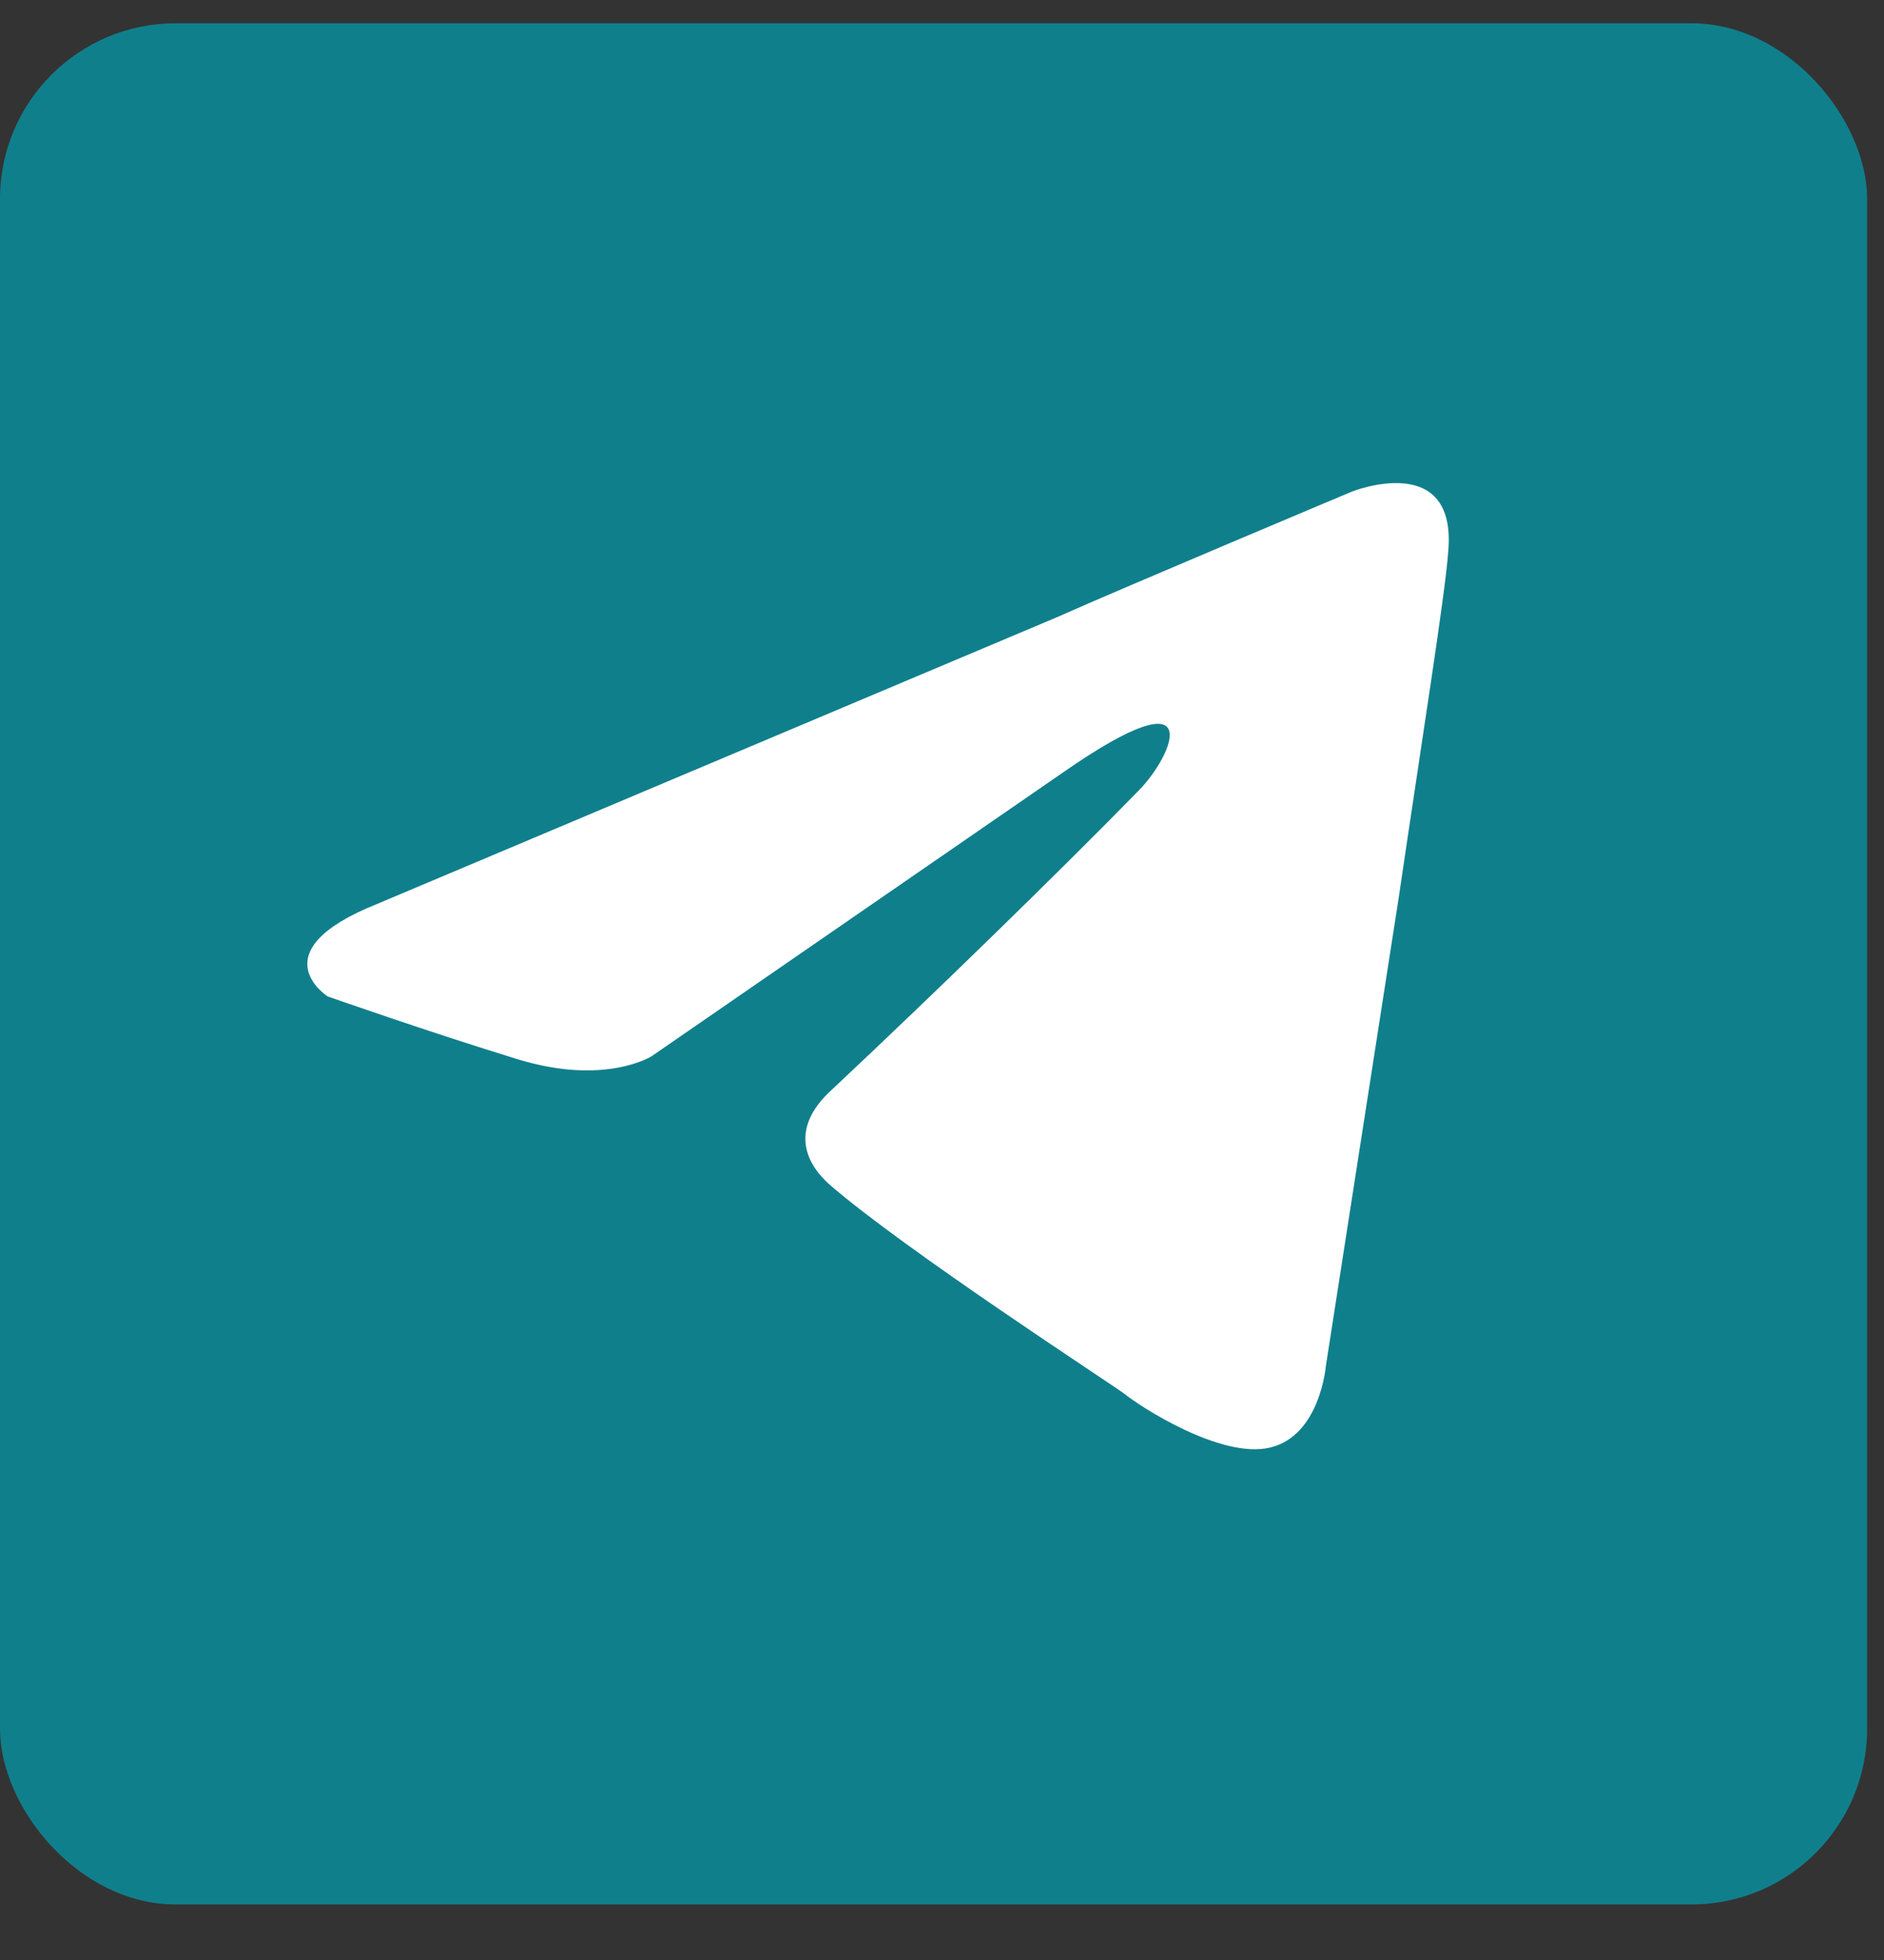
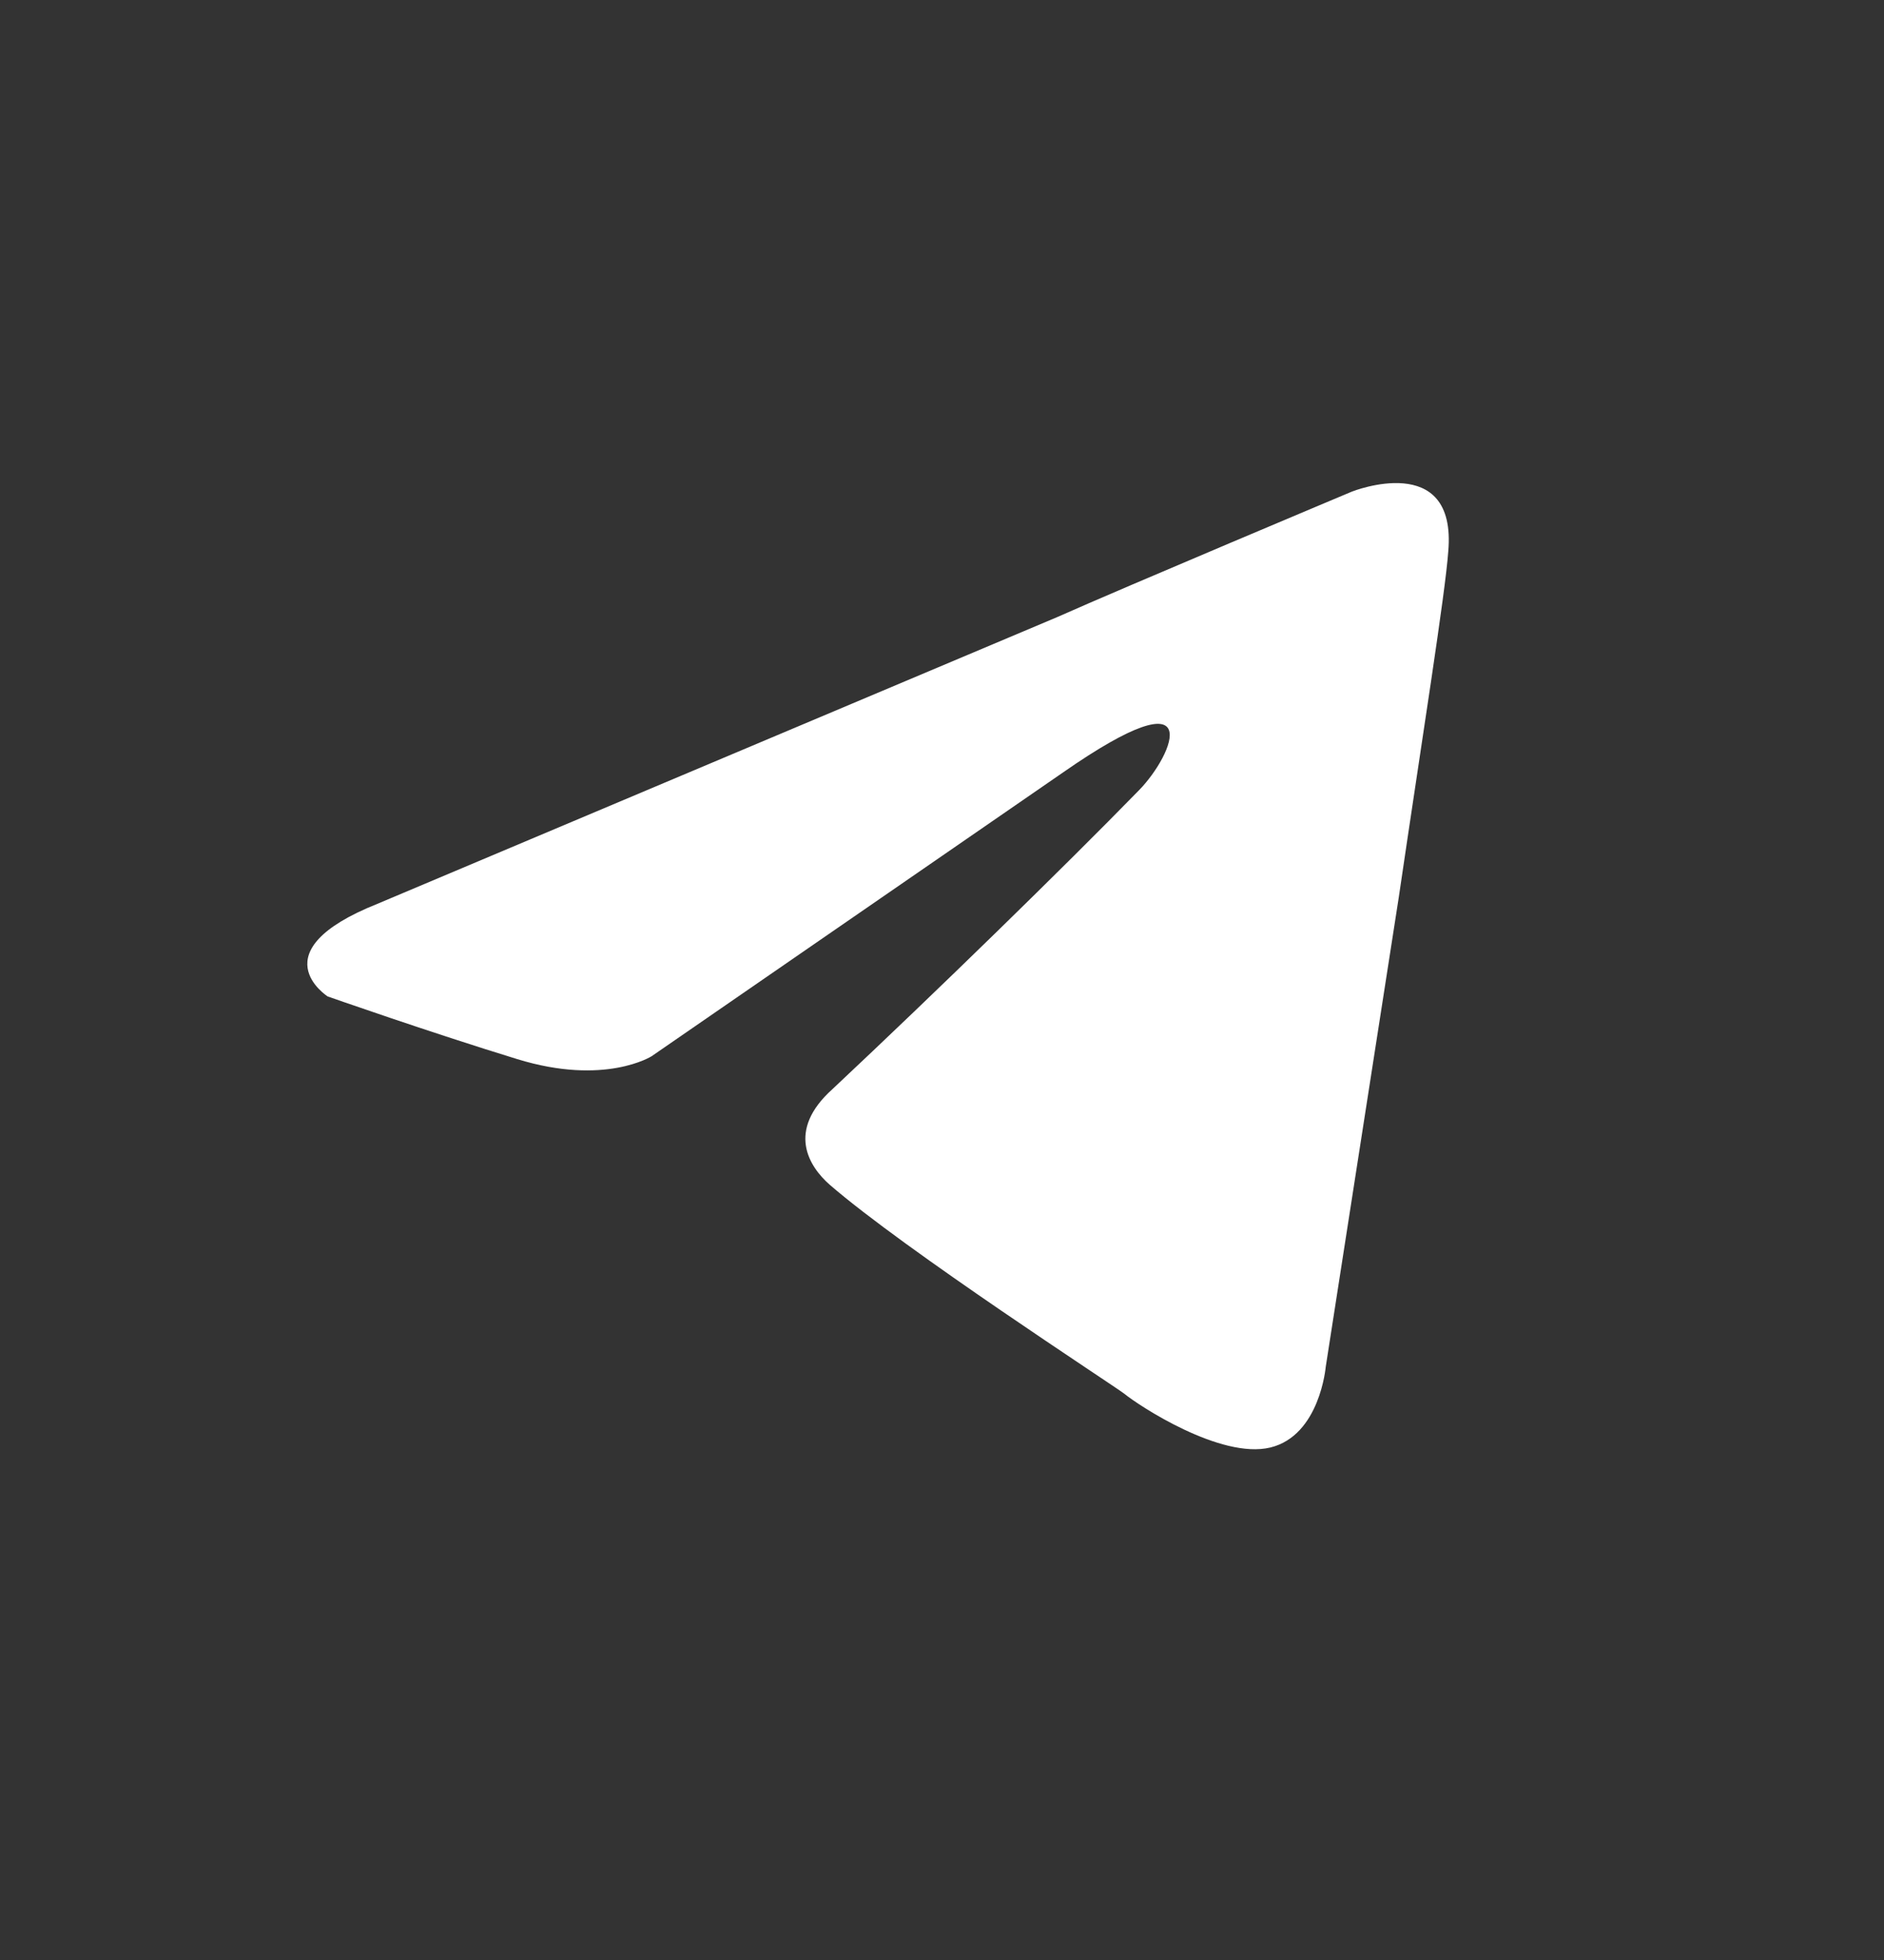
<svg xmlns="http://www.w3.org/2000/svg" width="25" height="26" viewBox="0 0 25 26" fill="none">
  <rect x="0" y="0" width="25" height="26" fill="#333333" stroke="none" />
-   <rect y="0.309" width="24.776" height="24.954" rx="2.33" fill="#107F8C" />
  <path d="M5.007 11.99L14.029 8.186C14.92 7.789 17.94 6.521 17.94 6.521C17.94 6.521 19.334 5.967 19.218 7.314C19.179 7.869 18.869 9.81 18.56 11.911L17.592 18.132C17.592 18.132 17.514 19.043 16.856 19.202C16.198 19.36 15.113 18.647 14.92 18.489C14.765 18.37 12.015 16.587 11.009 15.715C10.738 15.477 10.428 15.002 11.047 14.447C12.441 13.139 14.107 11.514 15.113 10.484C15.578 10.009 16.043 8.899 14.107 10.246L8.647 14.011C8.647 14.011 8.027 14.407 6.865 14.05C5.704 13.694 4.348 13.218 4.348 13.218C4.348 13.218 3.419 12.624 5.007 11.99Z" fill="white" />
</svg>